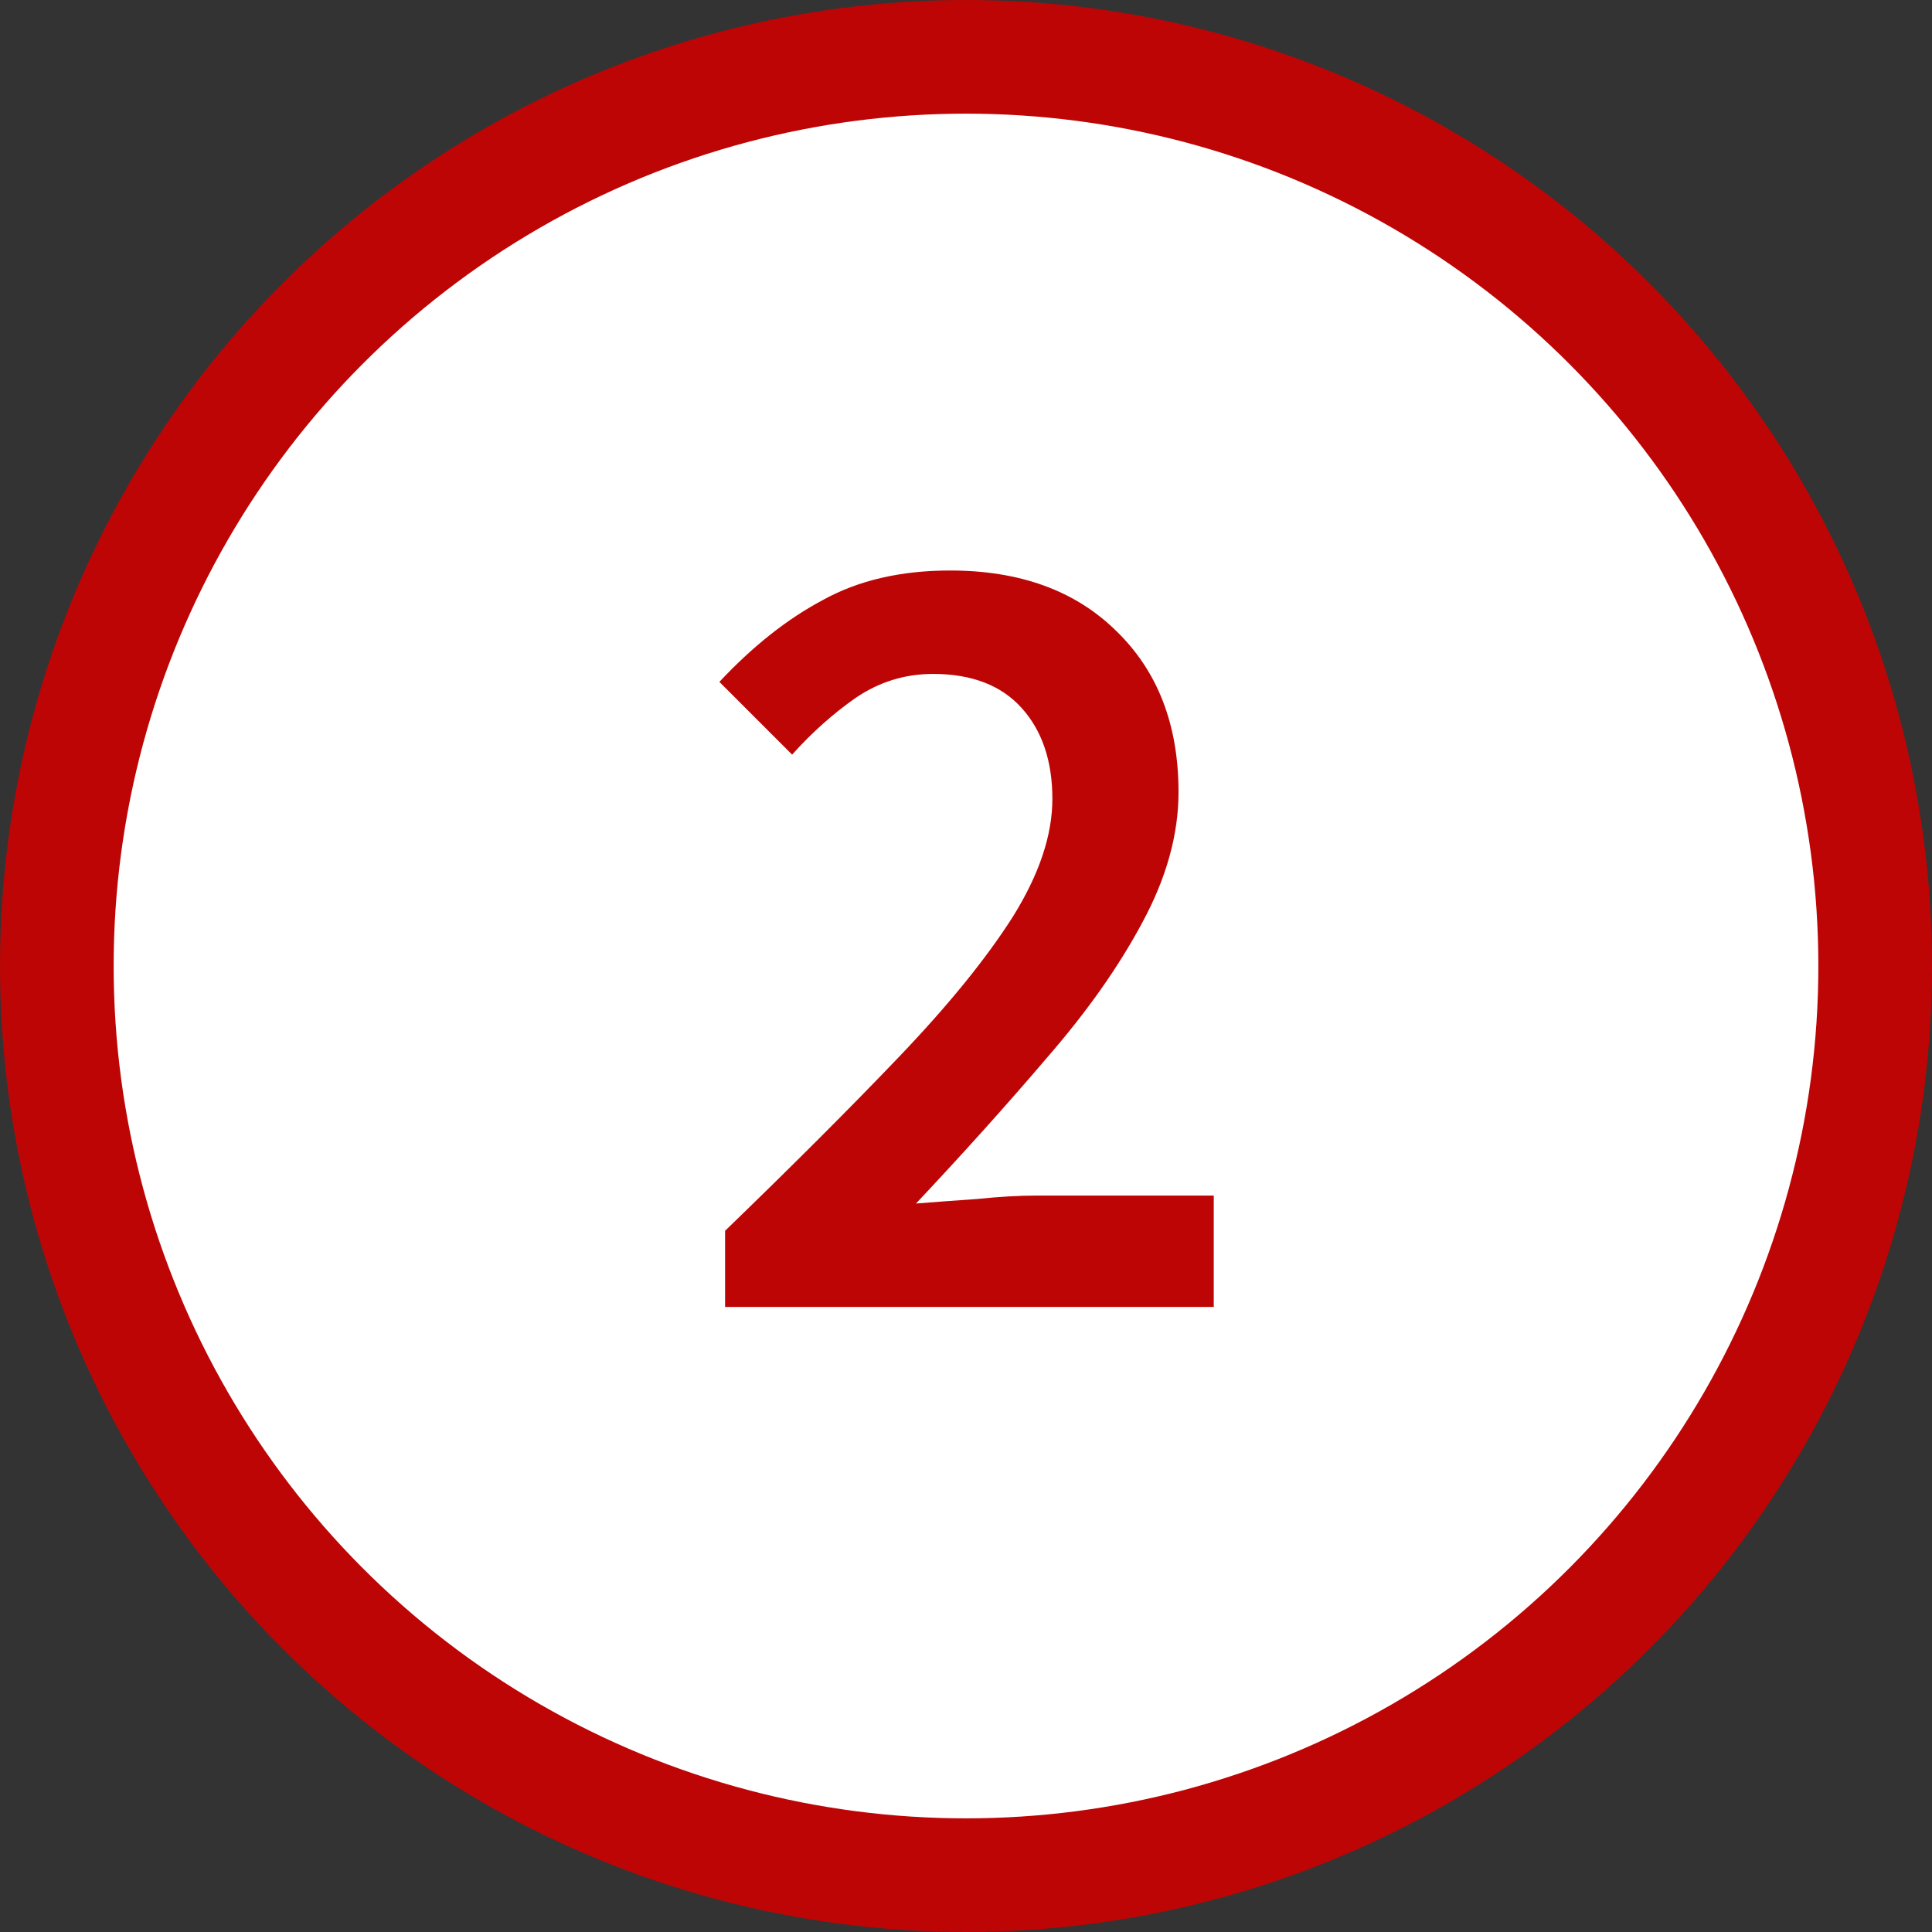
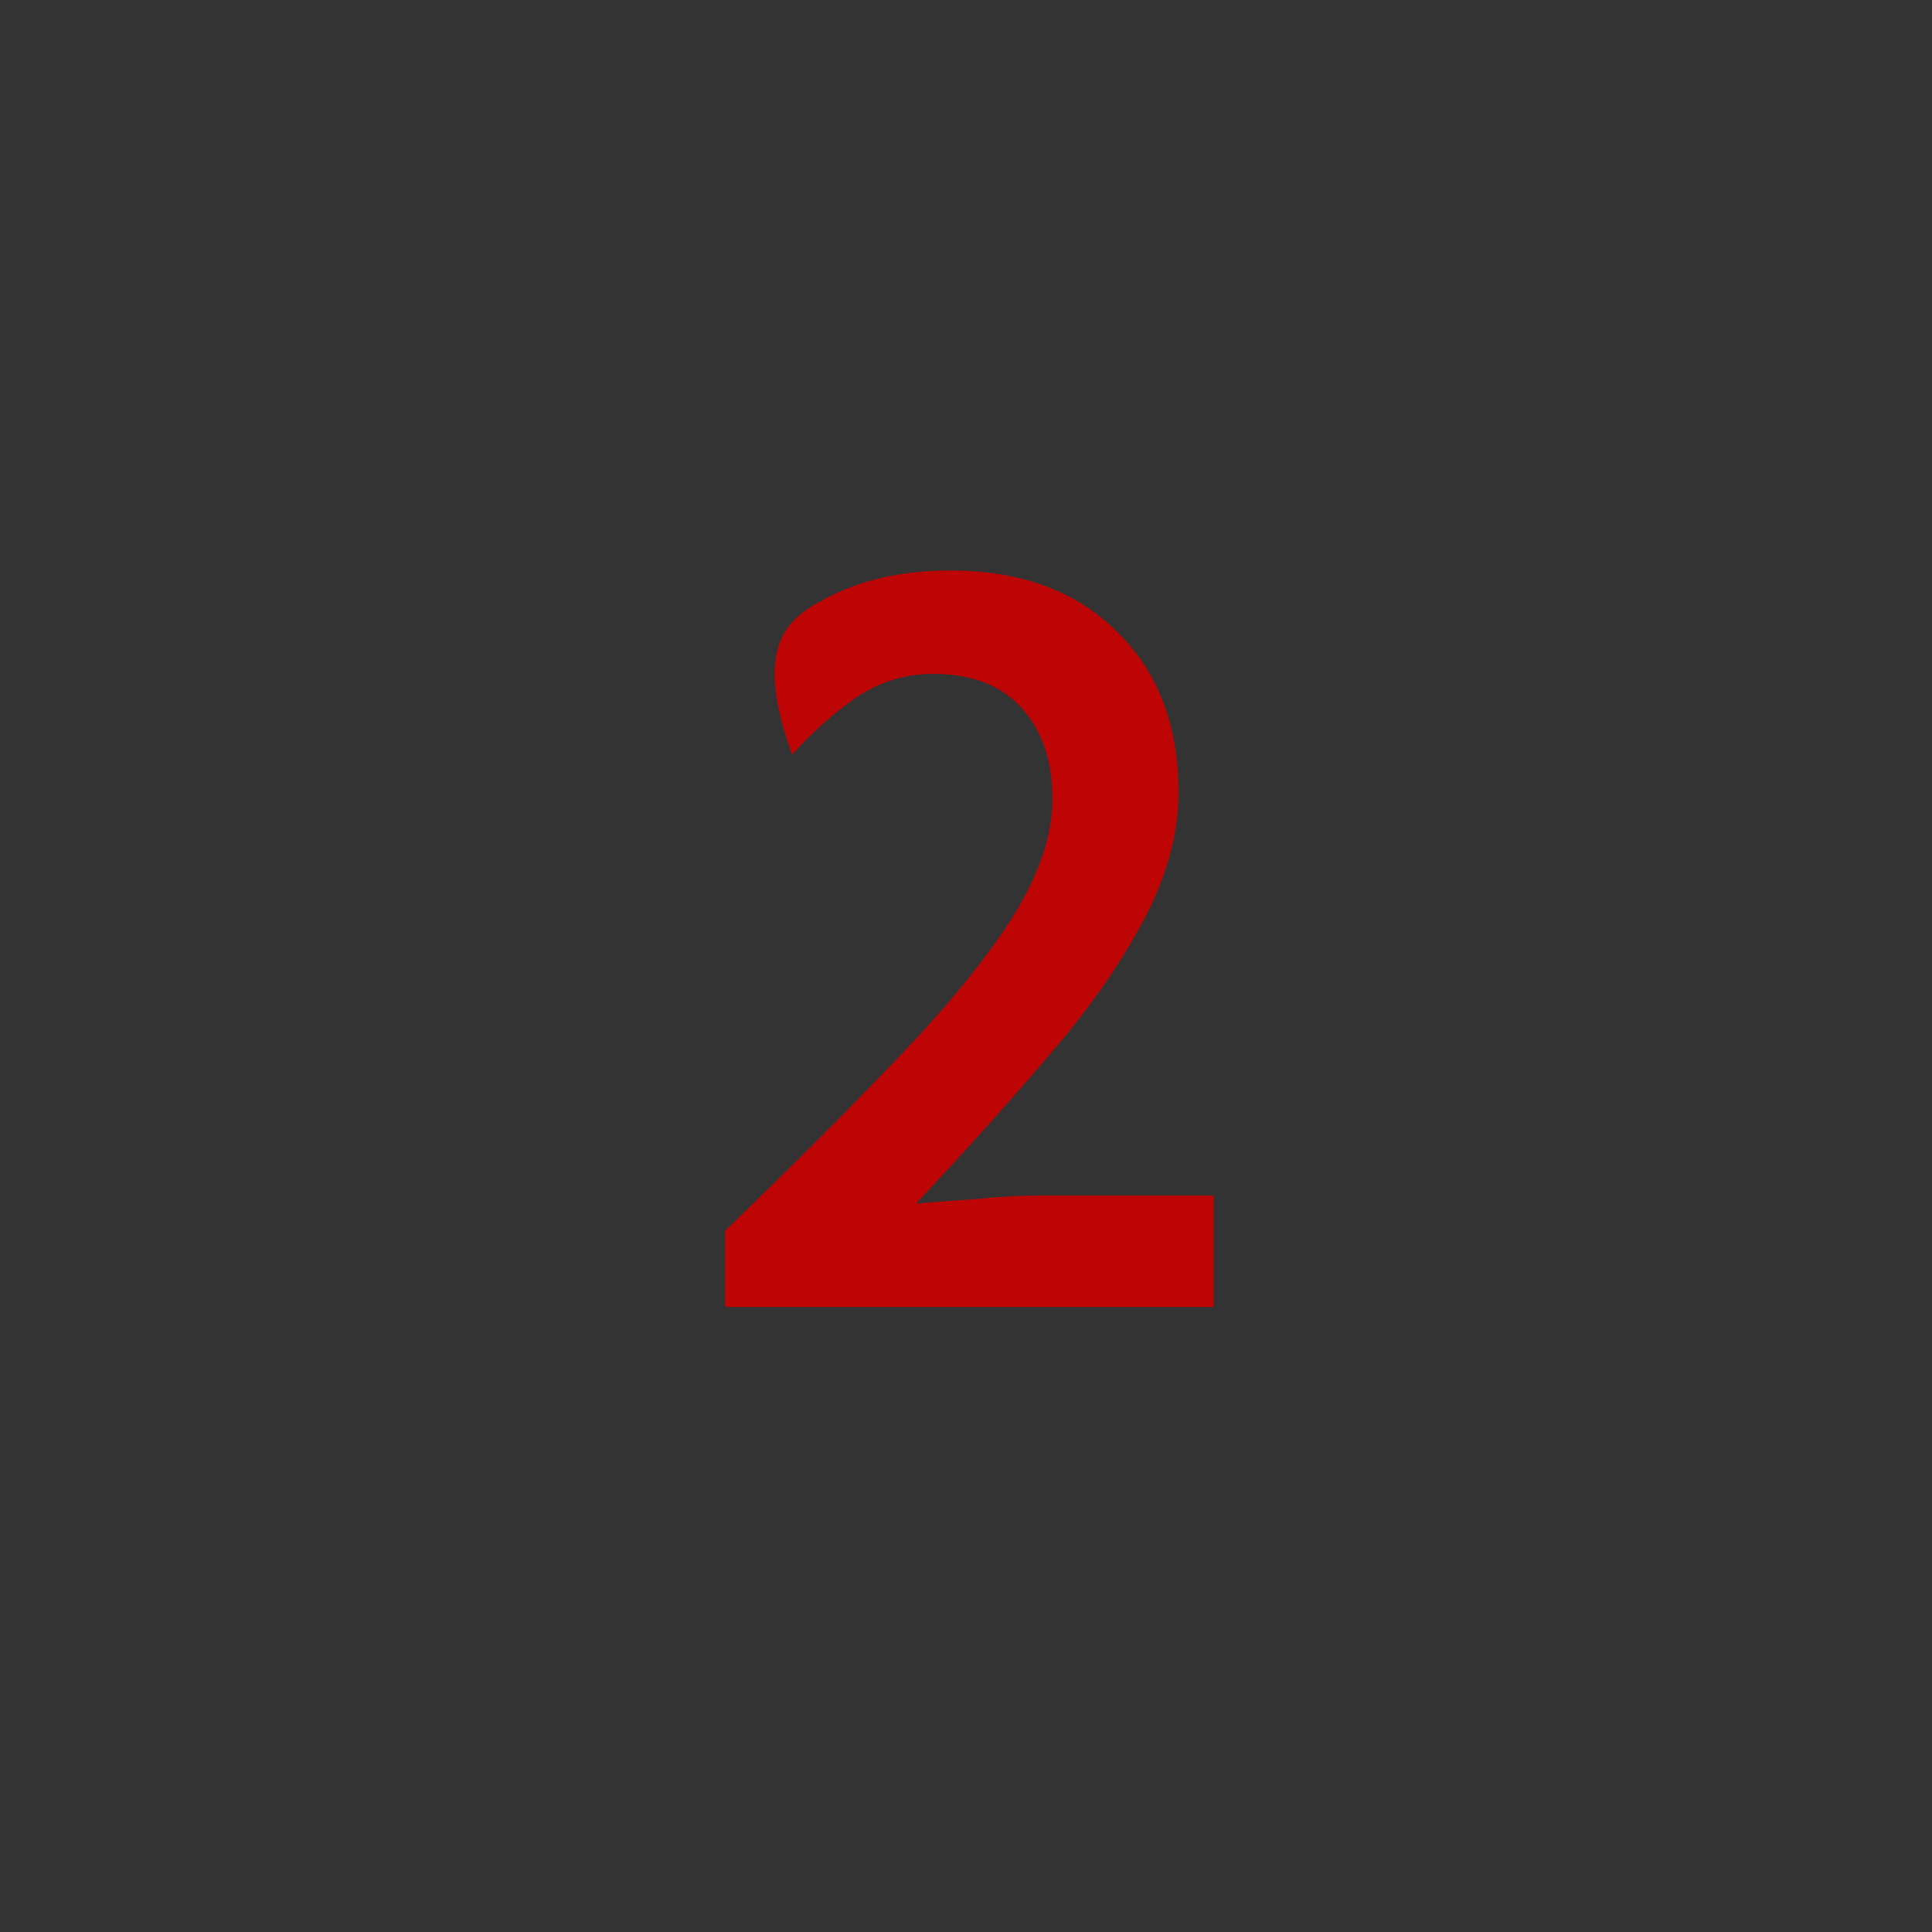
<svg xmlns="http://www.w3.org/2000/svg" width="34" height="34" viewBox="0 0 34 34" fill="none">
  <rect x="0" y="0" width="34" height="34" fill="#333333" stroke="none" />
-   <circle cx="17" cy="17" r="16" fill="white" stroke="#BD0505" stroke-width="2" />
-   <path d="M12.76 23V21.66C13.947 20.513 14.967 19.493 15.82 18.6C16.687 17.693 17.353 16.873 17.82 16.14C18.287 15.393 18.52 14.7 18.52 14.06C18.52 13.393 18.34 12.86 17.98 12.46C17.62 12.06 17.1 11.86 16.42 11.86C15.927 11.86 15.473 12 15.06 12.28C14.66 12.56 14.287 12.893 13.94 13.28L12.66 12C13.247 11.373 13.853 10.893 14.48 10.56C15.107 10.213 15.853 10.04 16.72 10.04C17.947 10.04 18.92 10.393 19.64 11.1C20.373 11.807 20.74 12.753 20.74 13.94C20.74 14.687 20.527 15.453 20.1 16.24C19.687 17.013 19.127 17.807 18.42 18.62C17.727 19.433 16.96 20.287 16.12 21.18C16.453 21.153 16.813 21.127 17.2 21.1C17.587 21.06 17.933 21.04 18.24 21.04H21.36V23H12.76Z" fill="#BD0505" />
+   <path d="M12.76 23V21.66C13.947 20.513 14.967 19.493 15.82 18.6C16.687 17.693 17.353 16.873 17.82 16.14C18.287 15.393 18.52 14.7 18.52 14.06C18.52 13.393 18.34 12.86 17.98 12.46C17.62 12.06 17.1 11.86 16.42 11.86C15.927 11.86 15.473 12 15.06 12.28C14.66 12.56 14.287 12.893 13.94 13.28C13.247 11.373 13.853 10.893 14.48 10.56C15.107 10.213 15.853 10.04 16.72 10.04C17.947 10.04 18.92 10.393 19.64 11.1C20.373 11.807 20.74 12.753 20.74 13.94C20.74 14.687 20.527 15.453 20.1 16.24C19.687 17.013 19.127 17.807 18.42 18.62C17.727 19.433 16.96 20.287 16.12 21.18C16.453 21.153 16.813 21.127 17.2 21.1C17.587 21.06 17.933 21.04 18.24 21.04H21.36V23H12.76Z" fill="#BD0505" />
</svg>